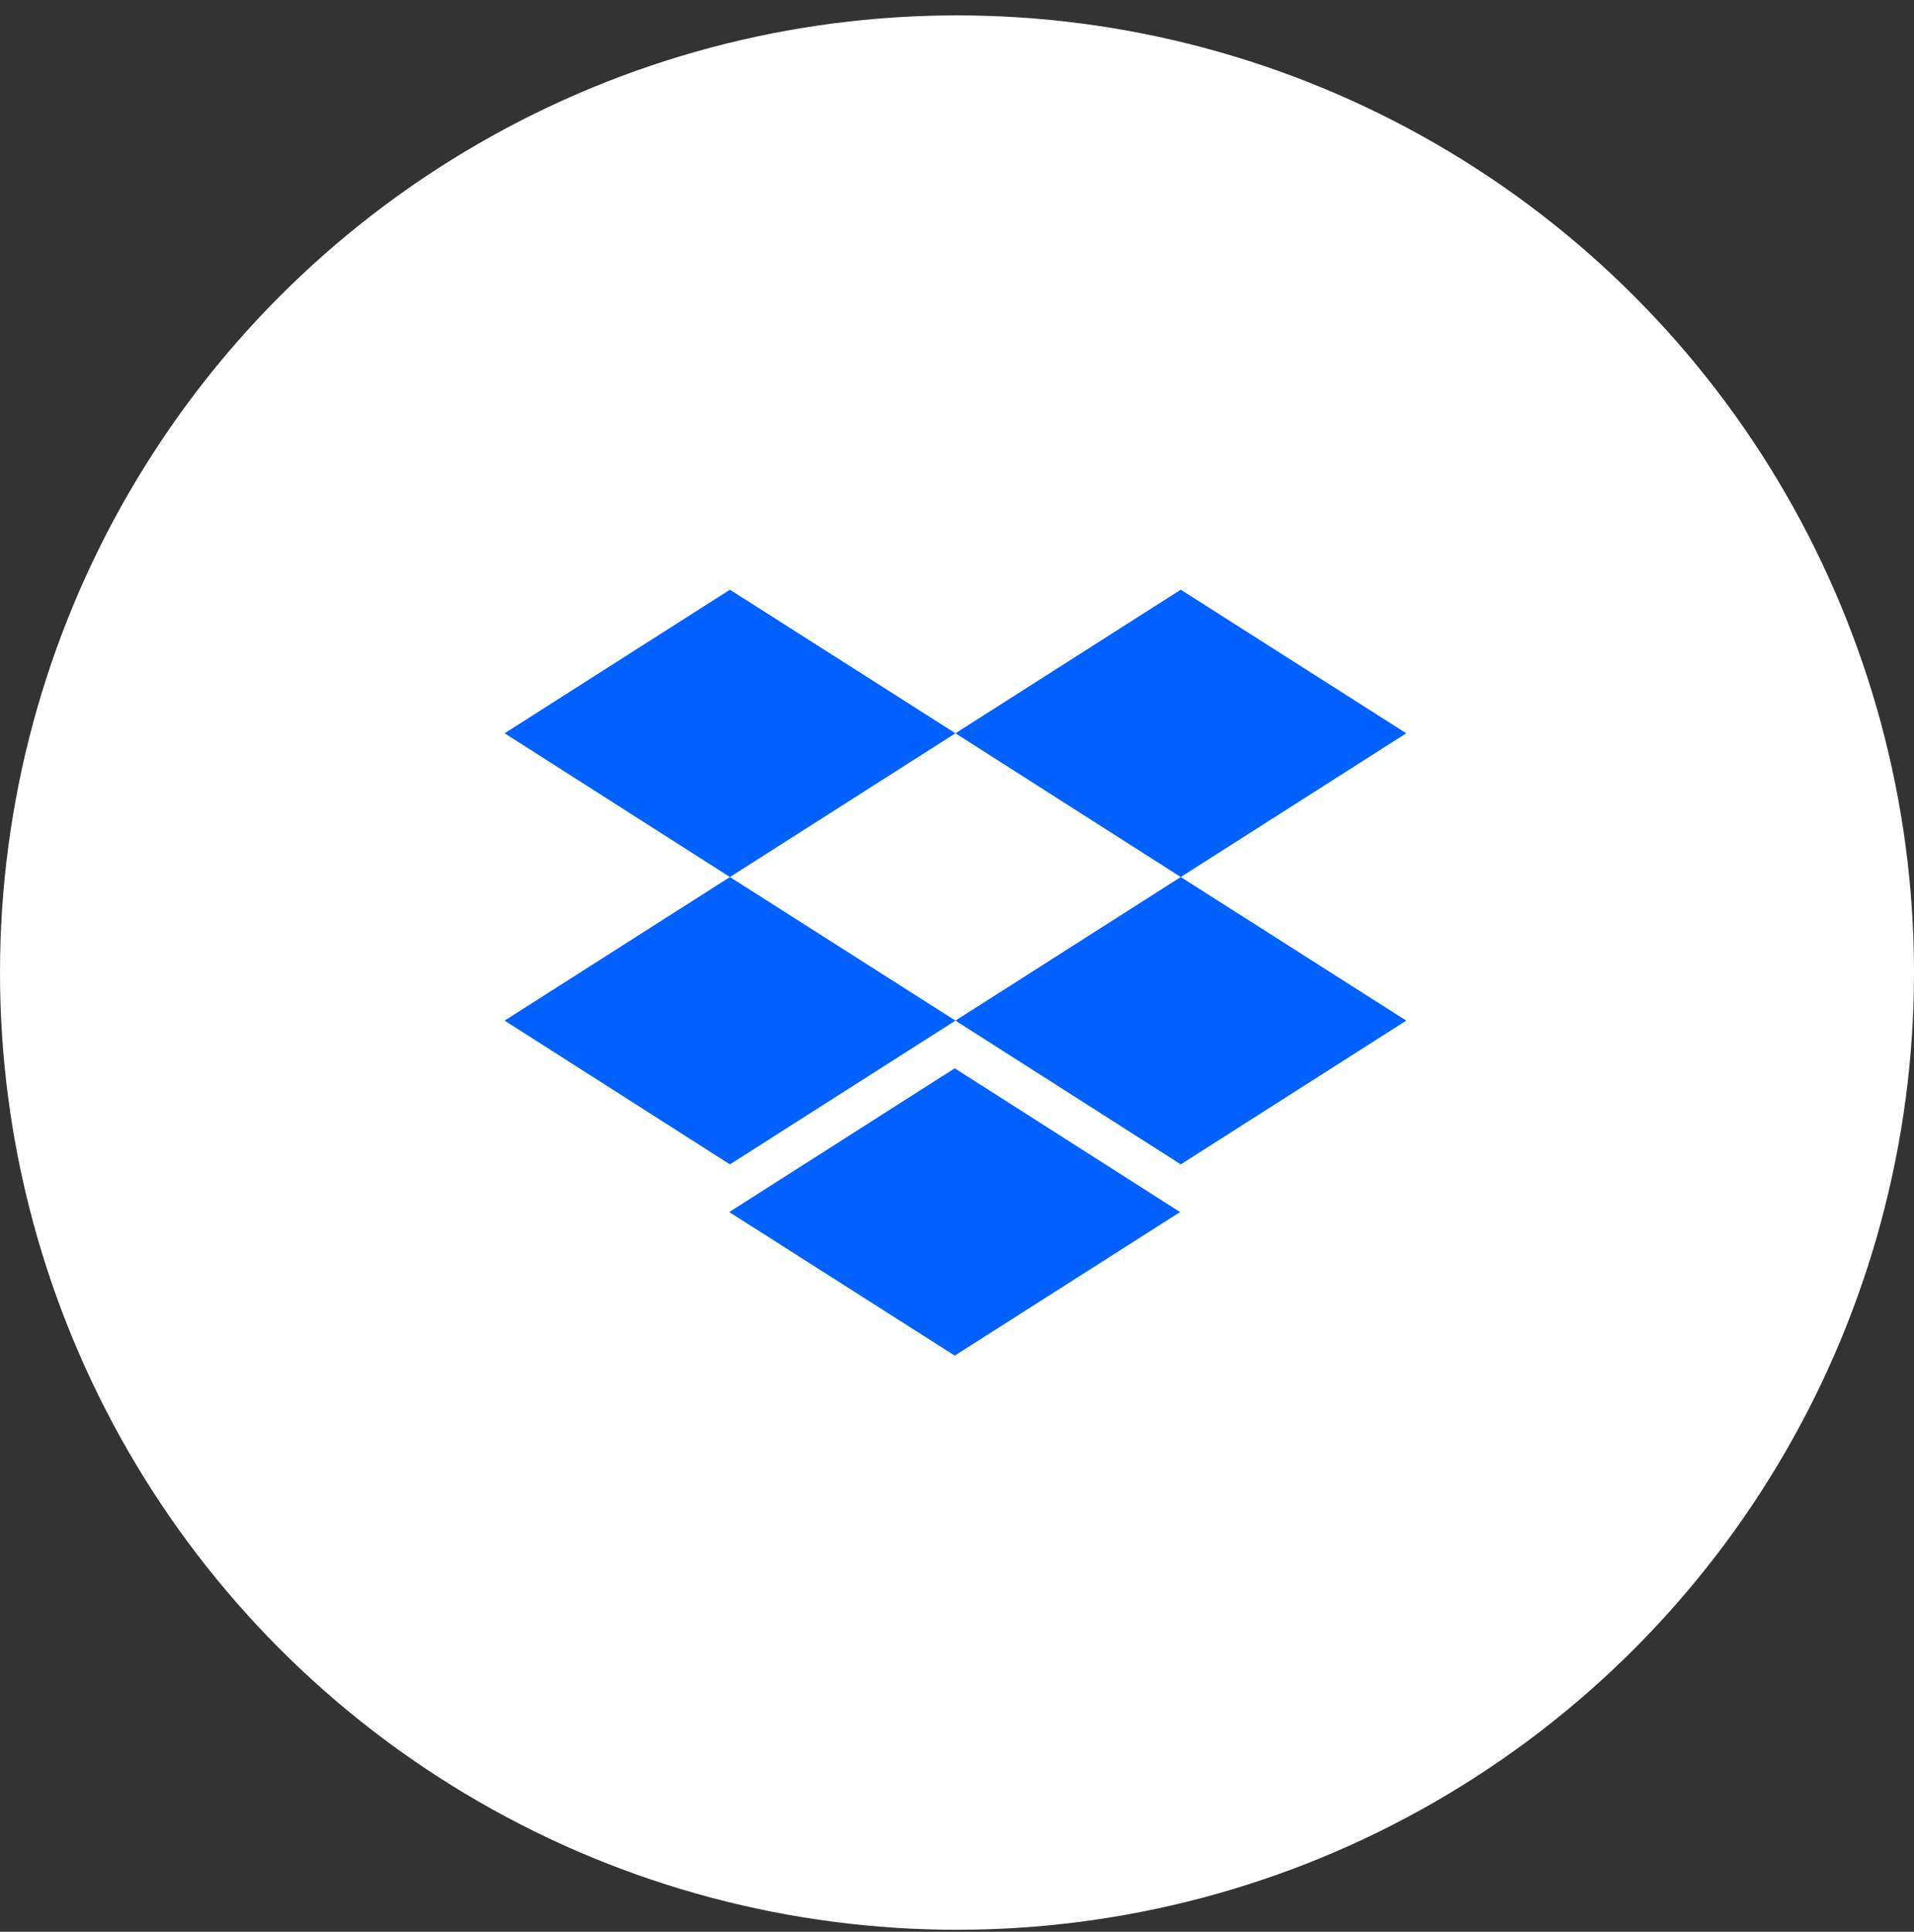
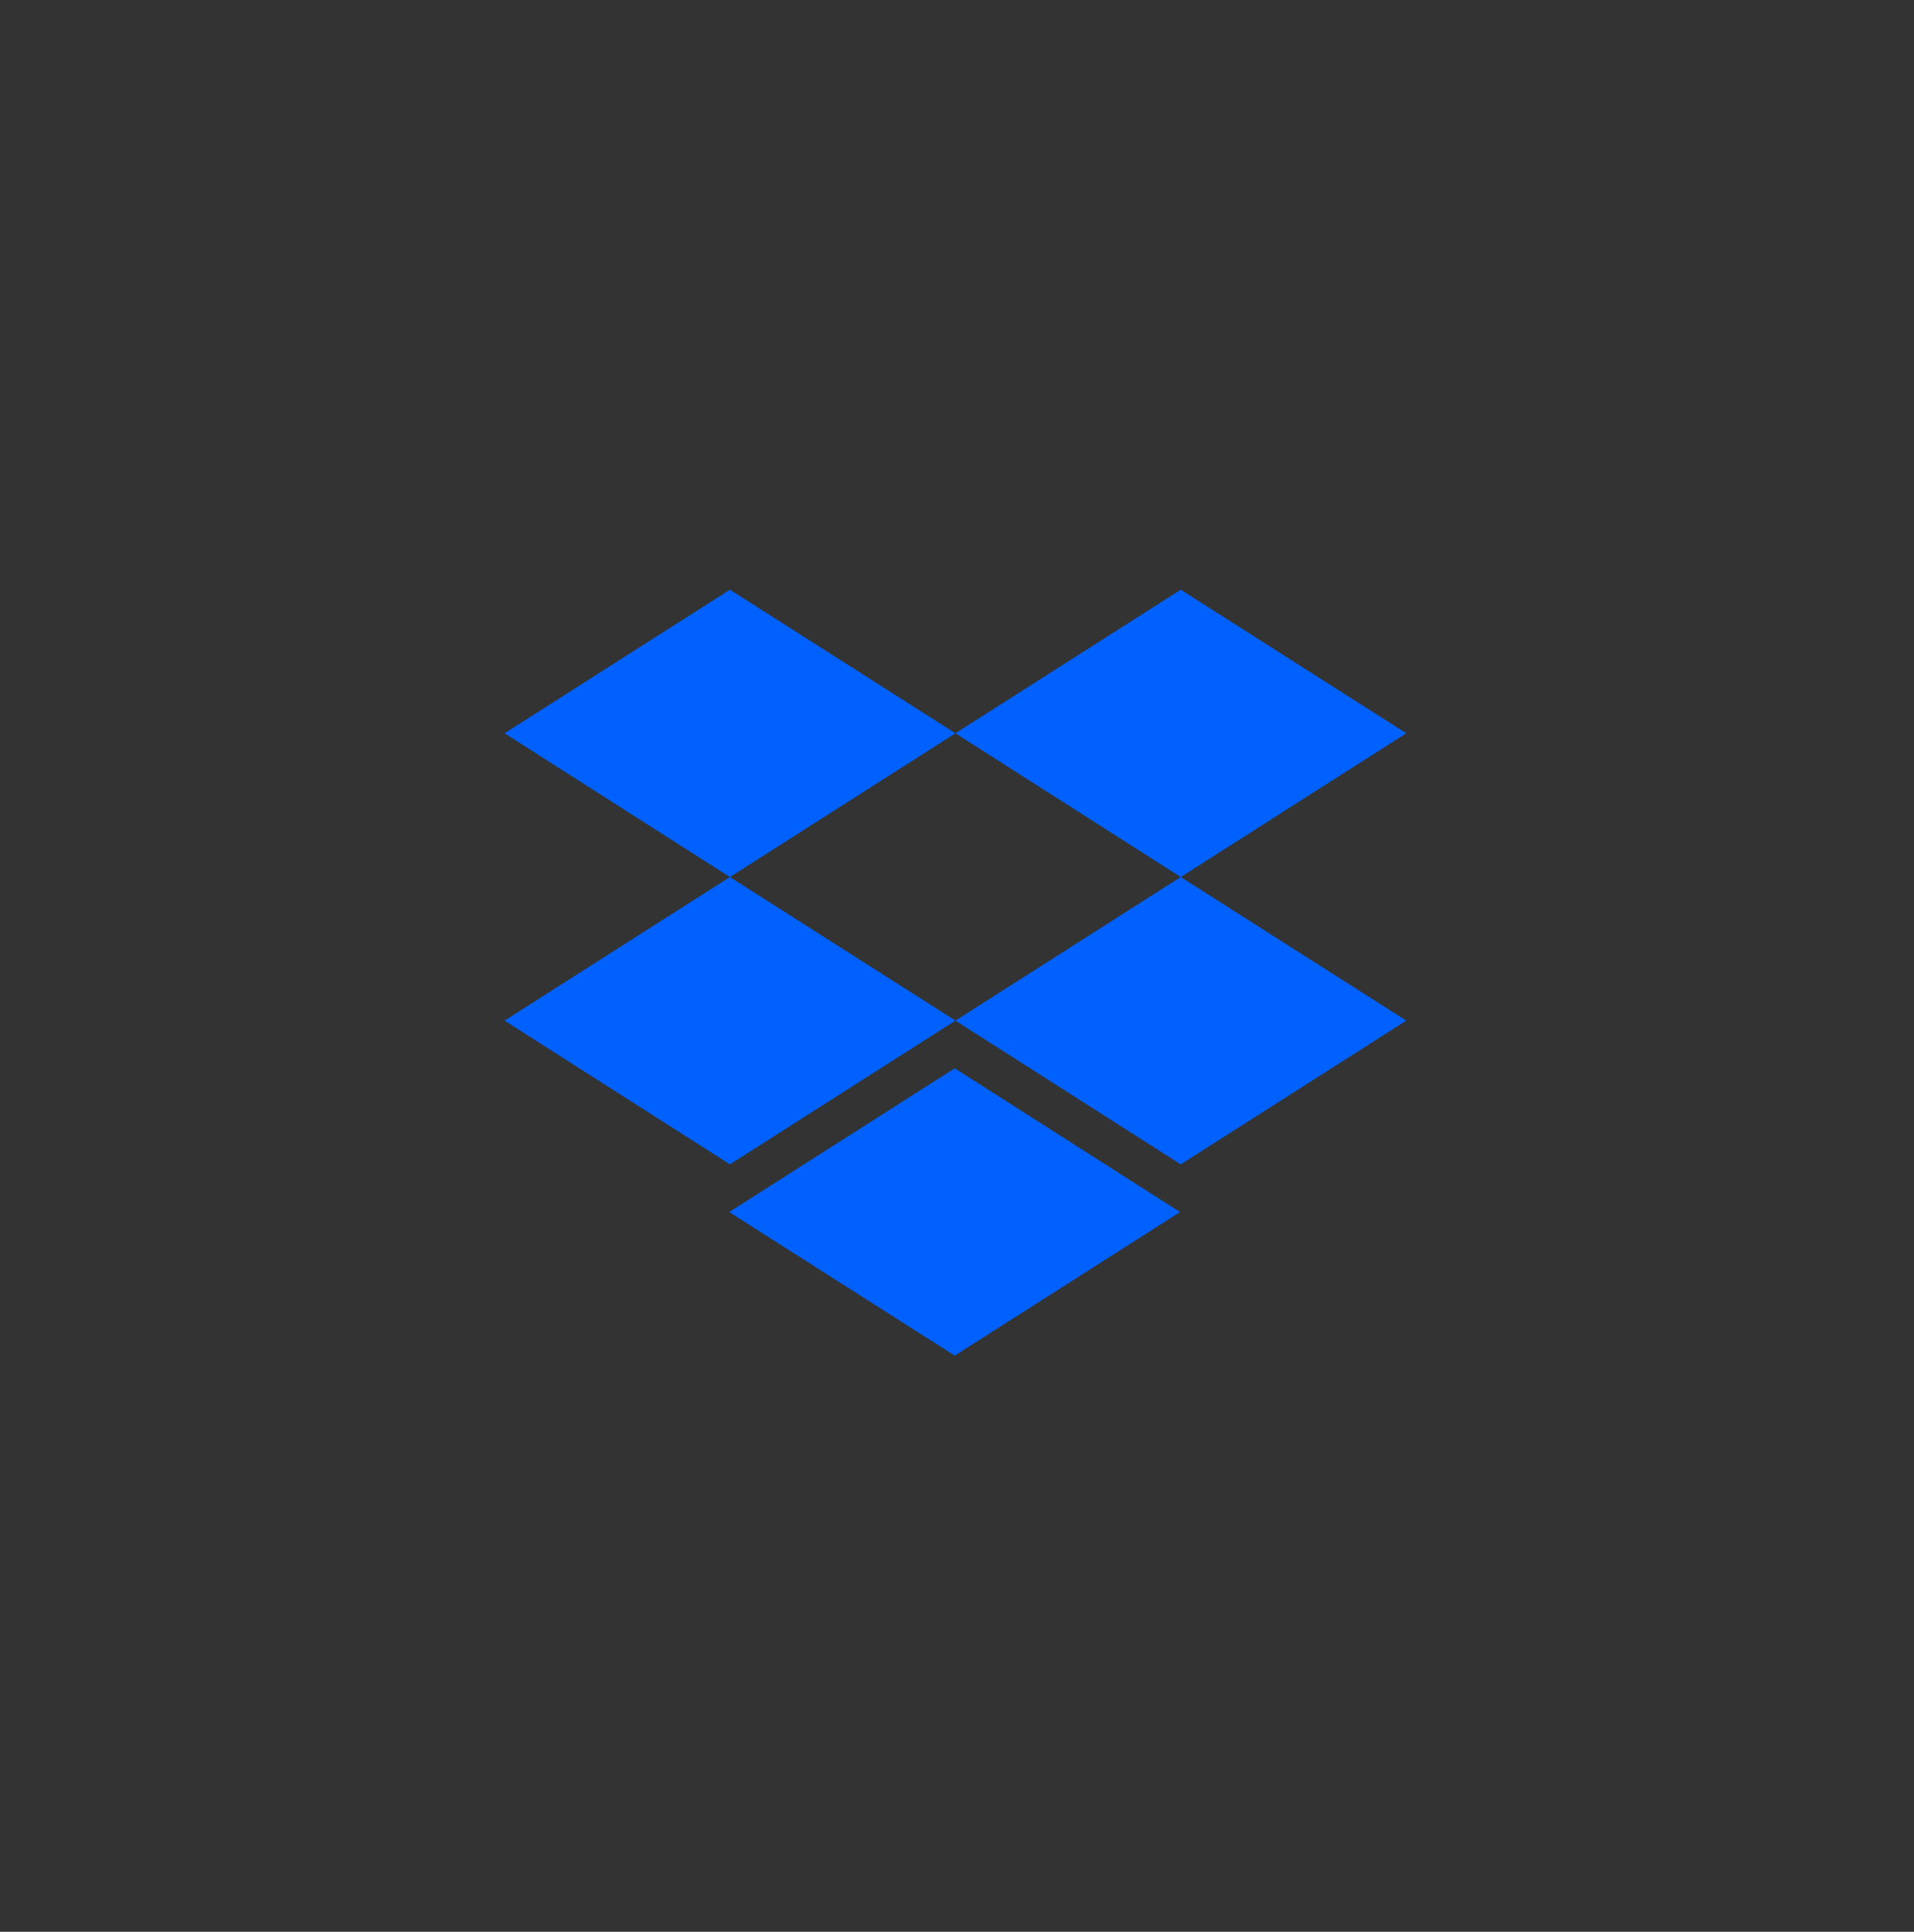
<svg xmlns="http://www.w3.org/2000/svg" width="110" height="111" viewBox="0 0 110 111" fill="none">
  <rect x="0" y="0" width="110" height="111" fill="#333333" stroke="none" />
-   <circle cx="55" cy="55" r="55" transform="matrix(1 0 0 -1 0 110.884)" fill="white" />
  <path fill-rule="evenodd" clip-rule="evenodd" d="M54.91 58.644L67.86 50.394L54.91 42.134L67.86 33.884L80.82 42.134L67.86 50.394L80.82 58.644L67.86 66.904L54.91 58.644ZM41.91 69.644L54.87 61.384L67.82 69.644L54.87 77.894L41.91 69.644ZM54.91 42.134L41.95 50.394L54.91 58.644L41.95 66.904L29 58.644L41.95 50.394L29 42.134L41.95 33.884L54.91 42.134Z" fill="#0061FF" />
</svg>